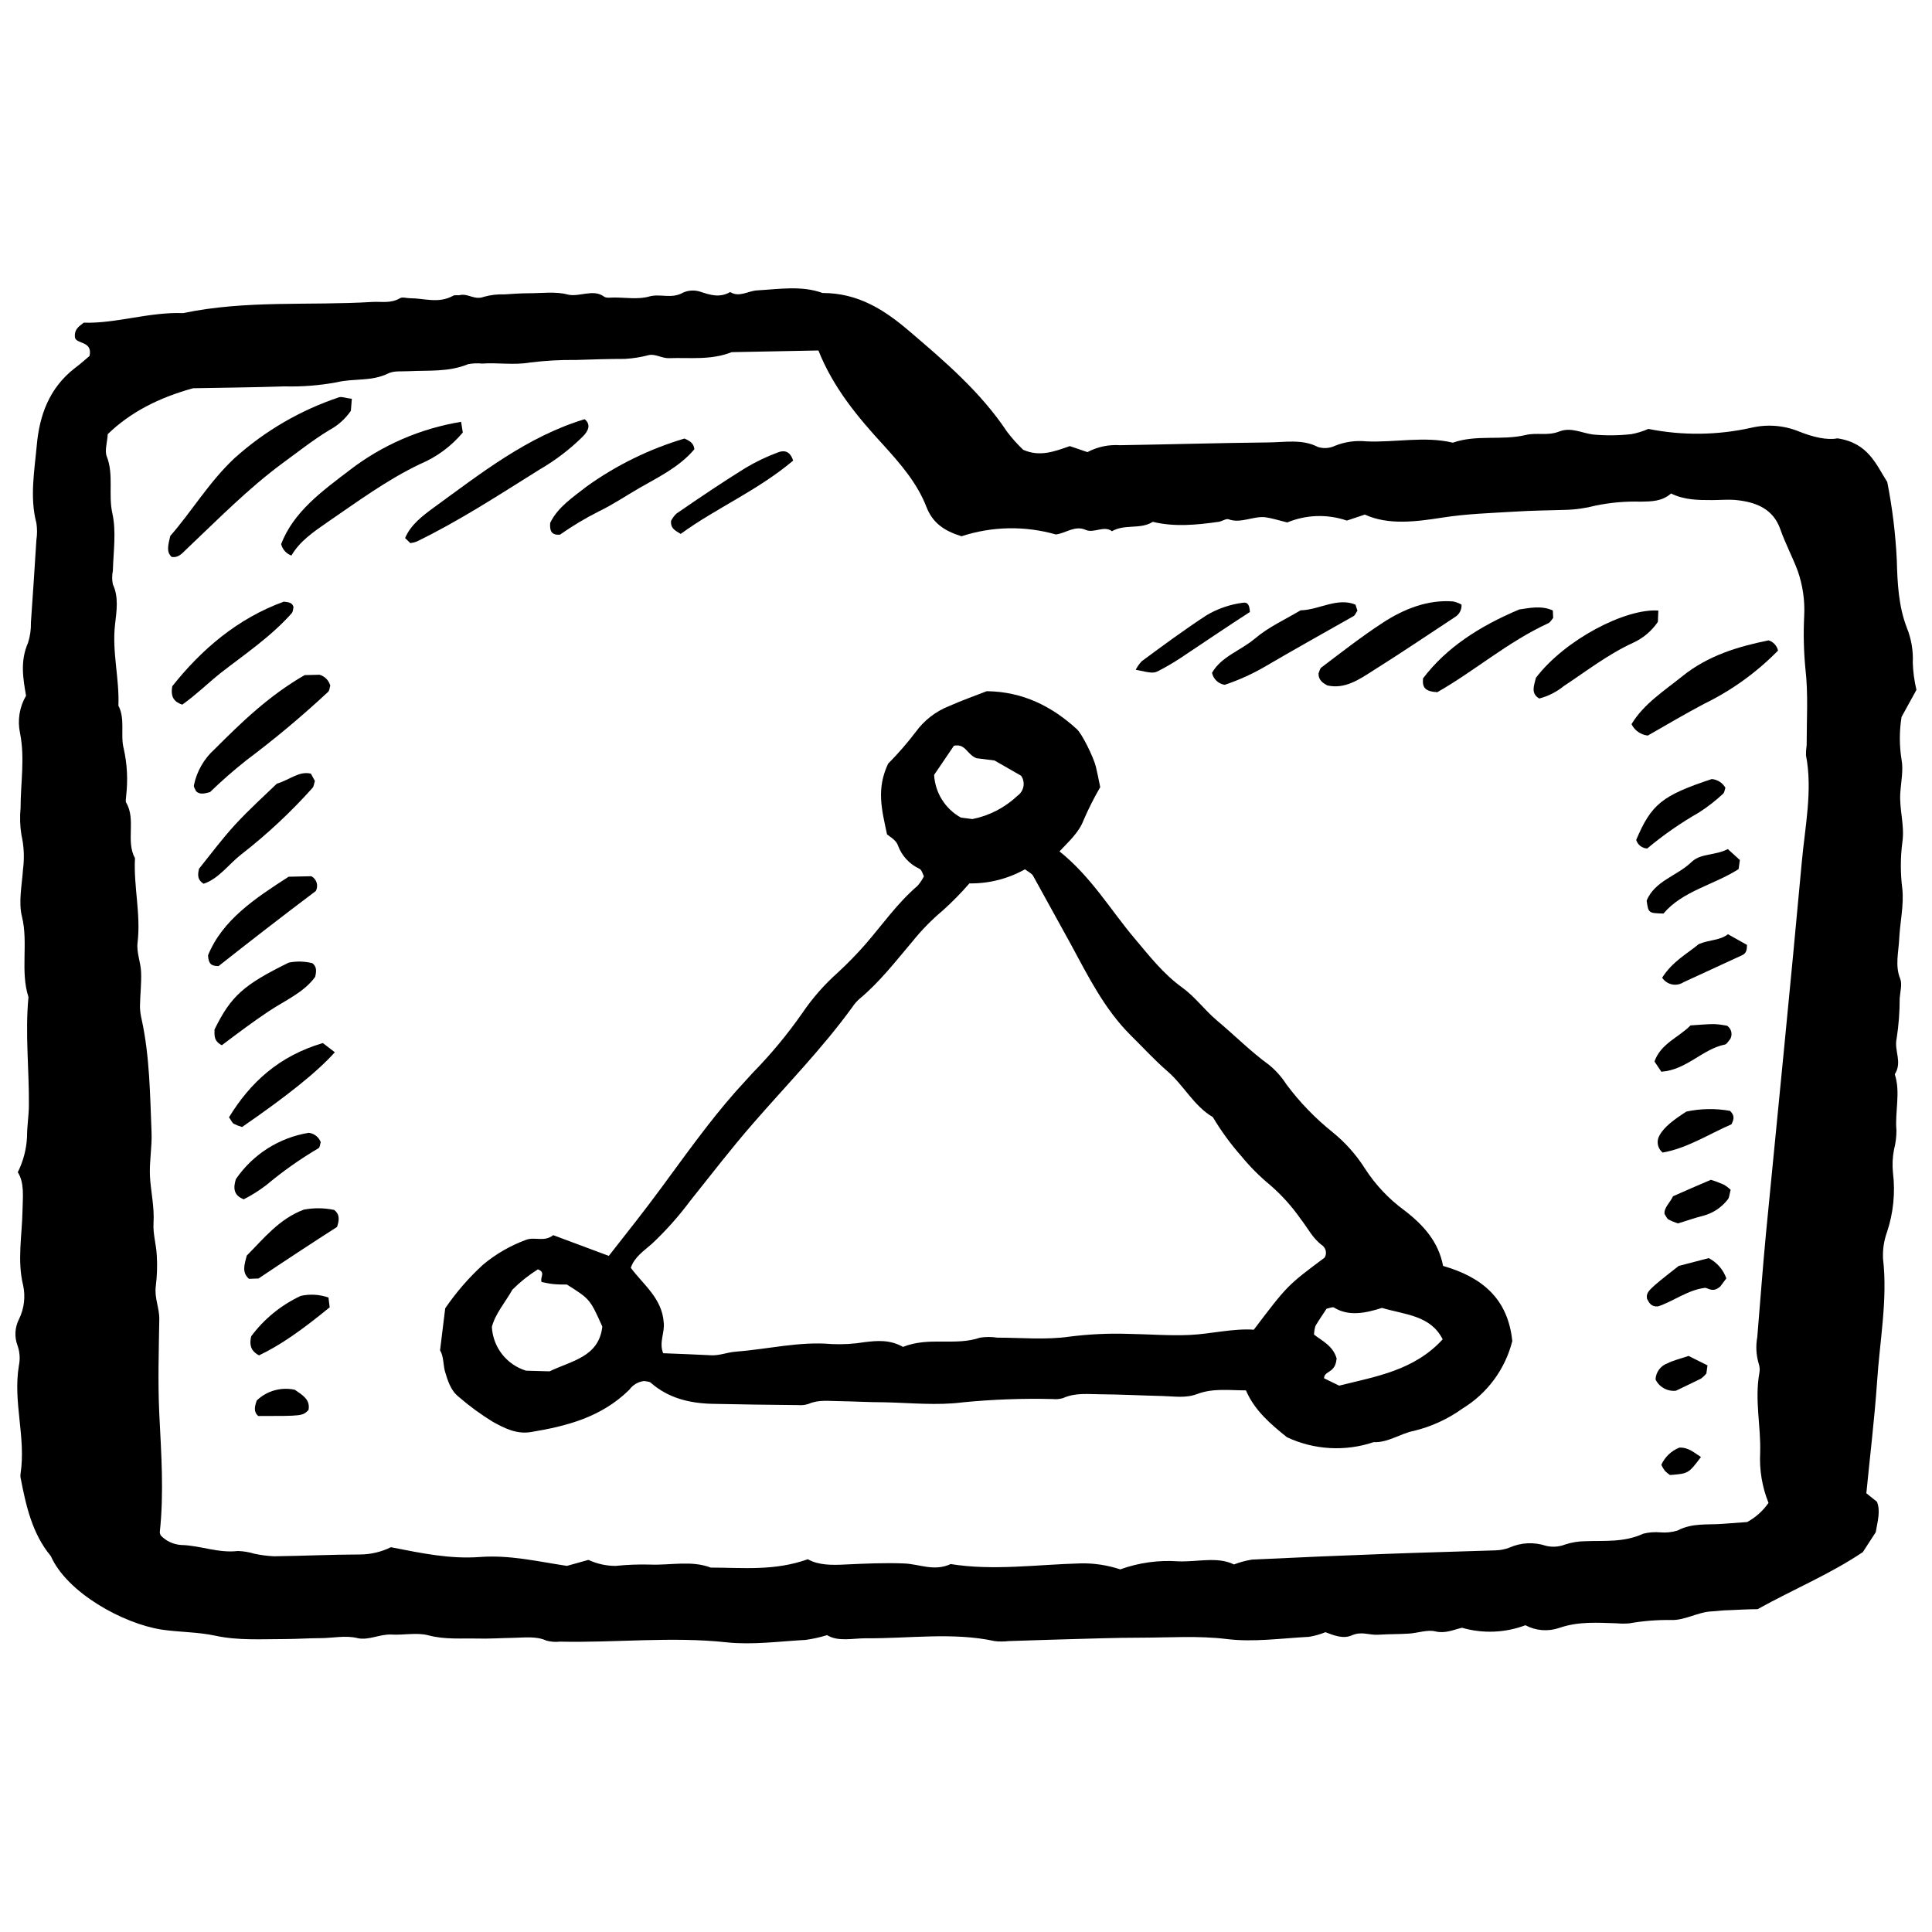
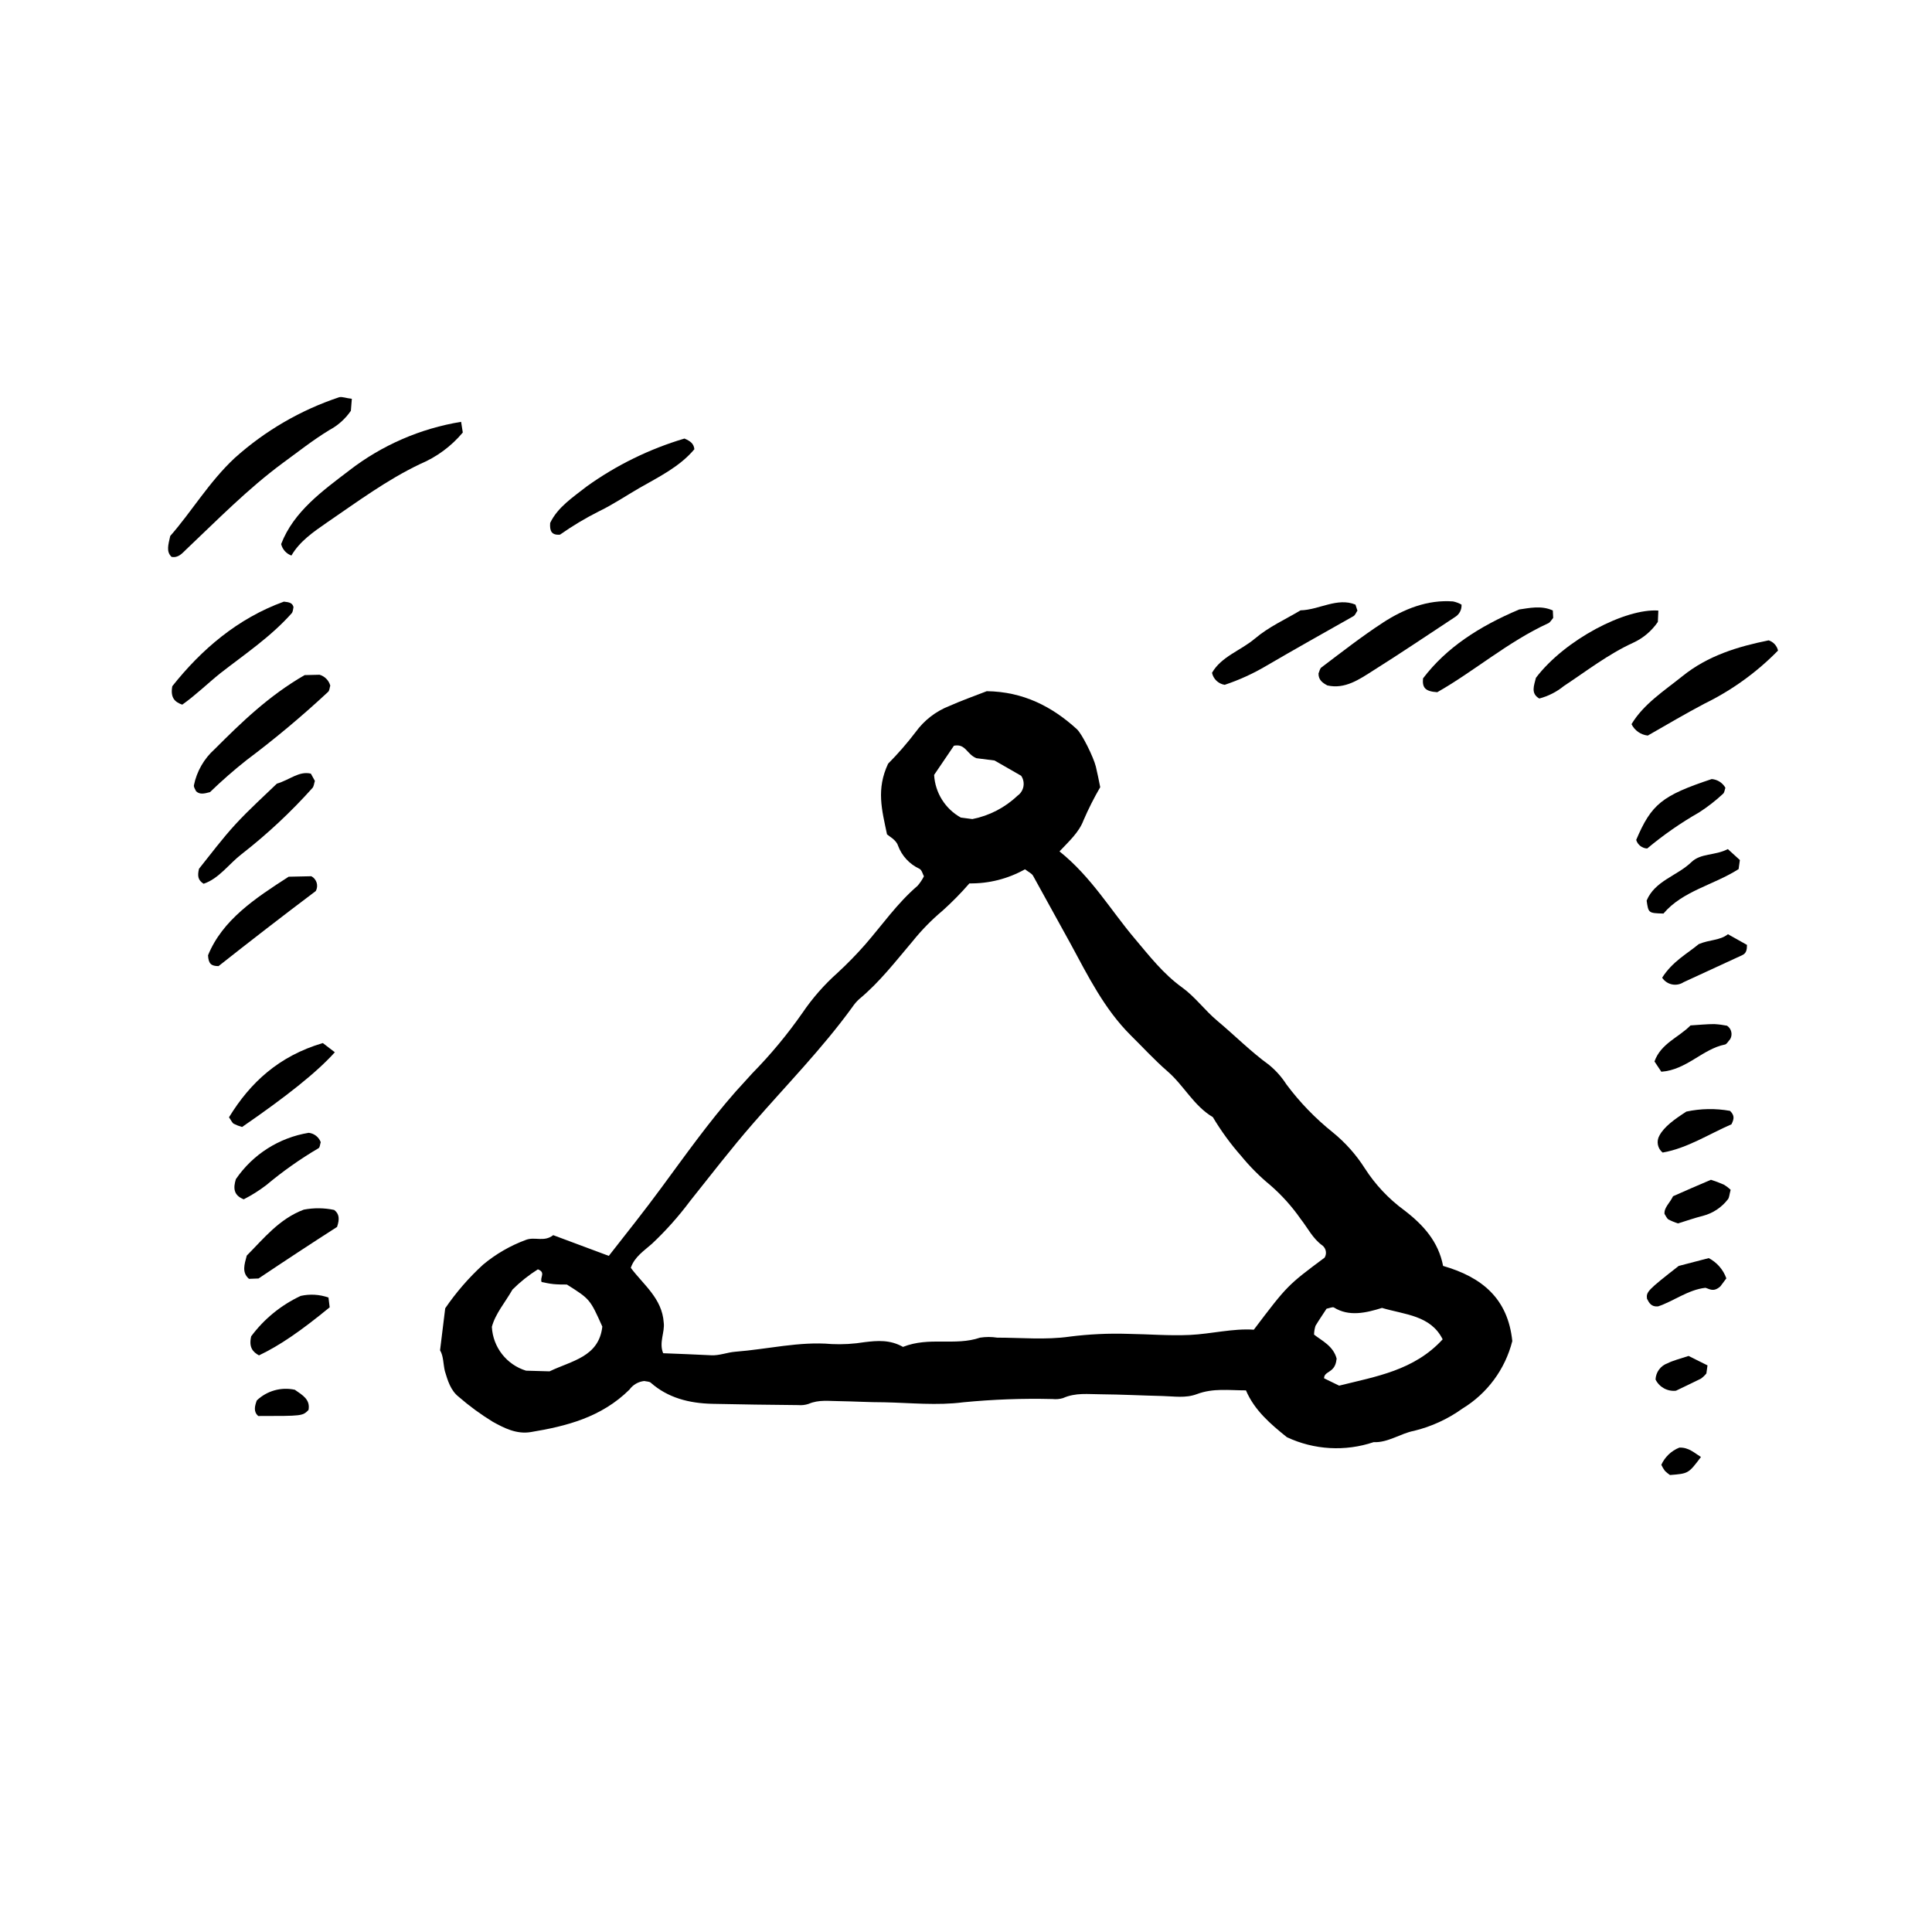
<svg xmlns="http://www.w3.org/2000/svg" width="800px" height="800px" version="1.1" viewBox="144 144 512 512">
  <defs>
    <clipPath id="a">
-       <path d="m148.09 220h503.81v360h-503.81z" />
-     </clipPath>
+       </clipPath>
  </defs>
  <g clip-path="url(#a)">
-     <path d="m148.71 454.65c1.469-2.93 2.305-6.137 2.453-9.41 0-2.723 0.461-5.461 0.492-8.184 0.094-9.551-1.035-19.102-0.113-28.828-2.211-6.797 0-14.328-1.719-21.301-0.973-3.867 0-8.406 0.285-12.656l0.004 0.004c0.383-3 0.238-6.043-0.43-8.992-0.387-2.371-0.461-4.777-0.227-7.164 0-6.59 1.18-13.262-0.145-19.82h0.004c-0.727-3.394-0.16-6.934 1.59-9.934-0.777-4.473-1.621-9.137 0.527-14.023 0.551-1.738 0.809-3.555 0.762-5.379 0.523-7.273 0.988-14.566 1.449-21.84 0.23-1.5 0.23-3.023 0-4.523-1.797-6.781-0.508-13.832 0.113-20.695 0.699-7.656 3.184-14.98 10.012-20.297 1.594-1.18 2.961-2.438 3.965-3.277 0.906-4.121-3.727-3.055-3.887-5.016-0.16-1.957 0.891-2.707 2.356-3.805 8.484 0.285 17.367-2.883 26.344-2.531 16.762-3.504 33.43-1.941 50.129-2.961 2.453-0.145 4.887 0.461 7.324-0.988 0.652-0.383 1.734 0 2.625 0 3.82 0 7.578 1.512 11.492-0.668 0.492-0.27 1.242 0 1.848-0.176 2.152-0.441 3.809 1.422 6.289 0.465 1.773-0.488 3.609-0.703 5.445-0.637 2.18-0.16 4.363-0.285 6.527-0.301 3.406 0 7.019-0.508 10.125 0.32s6.797-1.594 9.742 0.574c0.59 0.445 1.781 0.238 2.691 0.238 3.106 0 6.367 0.559 9.266-0.27 2.898-0.828 5.906 0.715 8.93-1.004l-0.004-0.004c1.441-0.656 3.078-0.754 4.586-0.27 2.641 0.875 5.141 1.703 7.961 0.094 2.34 1.512 4.777-0.301 7.066-0.43 5.844-0.336 11.859-1.336 17.398 0.684 9.473 0 16.414 4.488 22.953 10.078 9.551 8.133 18.992 16.238 25.949 26.695 1.289 1.703 2.719 3.301 4.266 4.777 4.426 1.973 8.34 0.43 12.367-0.973l4.664 1.594 0.004-0.004c2.637-1.398 5.613-2.031 8.594-1.828 12.988-0.207 25.98-0.59 38.969-0.73 4.555 0 9.281-1.004 13.5 1.195v-0.004c1.488 0.48 3.109 0.375 4.519-0.301 2.625-1.059 5.465-1.461 8.277-1.18 7.641 0.352 15.535-1.449 22.969 0.352 6.367-2.231 12.895-0.508 19.309-2.039 2.977-0.715 5.777 0.301 8.898-0.922 3.121-1.227 5.938 0.398 8.93 0.797l0.004-0.004c3.391 0.316 6.805 0.281 10.188-0.094 1.547-0.289 3.051-0.754 4.492-1.387 9.055 1.809 18.387 1.695 27.395-0.332 4.199-0.965 8.594-0.605 12.574 1.035 3.629 1.449 7.34 2.34 10.156 1.797 8.168 1.227 10.203 6.91 13.18 11.559h0.004c1.348 6.828 2.191 13.742 2.531 20.695 0.16 6.016 0.445 12.195 2.641 17.891 1.203 2.957 1.746 6.141 1.594 9.328 0.078 2.422 0.406 4.824 0.969 7.18l-3.945 7.18c-0.602 3.75-0.602 7.57 0 11.316 0.523 2.769-0.145 5.891-0.336 8.867-0.285 4.426 1.211 8.516 0.543 13.086h-0.004c-0.523 4.074-0.523 8.199 0 12.273 0.461 4.281-0.621 8.883-0.828 13.324-0.176 3.504-1.129 7.082 0.254 10.473 0.59 1.449 0 3.484-0.129 5.254h0.004c0.004 3.57-0.266 7.137-0.812 10.668-0.715 3.184 1.594 6.176-0.492 9.426 1.594 4.777 0 9.949 0.445 14.836v-0.004c0.008 1.719-0.207 3.43-0.637 5.094-0.398 2.027-0.496 4.106-0.285 6.16 0.652 5.312 0.109 10.703-1.594 15.777-0.809 2.262-1.16 4.664-1.035 7.066 1.258 10.793-0.906 21.824-1.594 32.746-0.684 9.789-1.879 19.613-2.832 29.371l2.805 2.242c0.988 2.387 0.207 5.062-0.32 8.086l-3.422 5.269c-8.691 5.844-18.273 9.789-27.891 15.121-2.211 0-4.934 0.145-7.656 0.27-1.594 0-3.039 0.254-4.555 0.32-3.644 0.16-7.035 2.438-10.809 2.277h0.004c-3.648-0.047-7.297 0.246-10.891 0.875-1.133 0.109-2.273 0.109-3.406 0-5.062-0.145-10.062-0.574-15.312 1.242-2.941 0.996-6.16 0.734-8.898-0.73-5.379 2.027-11.27 2.262-16.797 0.668-2.277 0.523-4.441 1.594-7.019 0.973-2.055-0.543-4.664 0.414-7.019 0.574-2.738 0.176-5.445 0.113-8.184 0.301-2.324 0.16-4.379-0.988-6.973 0.16-2.34 1.035-4.777 0-7.004-0.828l0.004-0.004c-1.398 0.57-2.859 0.98-4.348 1.227-7.289 0.383-14.773 1.465-21.777 0.59-7.465-0.922-14.965-0.383-22.461-0.367-7.242 0-14.535 0.285-21.793 0.477-4.535 0.113-9.09 0.301-13.641 0.43v0.004c-1.203 0.141-2.414 0.141-3.613 0-11.145-2.418-22.73-0.652-34.129-0.75-3.582 0-7.356 0.973-10.316-0.828-1.848 0.57-3.738 0.988-5.652 1.258-6.973 0.383-14.121 1.367-20.887 0.652-14.629-1.594-29.547 0.145-44.254-0.191-1.184 0.133-2.379 0.047-3.531-0.254-2.801-1.273-5.859-0.797-8.867-0.75-3.008 0.047-6.082 0.254-9.09 0.191-4.473-0.113-8.977 0.32-13.371-0.859-3.023-0.812-6.606 0-9.918-0.207-2.977-0.113-5.953 1.594-8.836 0.957-3.184-0.812-6.621 0-9.918 0-3.023 0-6.066 0.223-9.09 0.238-6.367 0-12.59 0.445-18.801-0.906-4.504-0.973-9.391-0.906-14.105-1.594-10.301-1.594-25.137-9.82-29.387-19.484-4.934-5.906-6.59-13.34-8.039-20.871l0.004 0.004c-0.047-0.297-0.047-0.598 0-0.895 1.496-9.758-2.055-18.961-0.43-28.734v0.004c0.363-1.77 0.238-3.602-0.363-5.301-0.867-2.301-0.719-4.856 0.414-7.039 1.352-2.781 1.727-5.938 1.066-8.961-1.594-6.496-0.285-13.164-0.16-19.754 0.062-3.695 0.559-7.356-1.258-10.188zm212.18-217.77-22.988 0.445c-5.508 2.195-11.145 1.387-16.617 1.594-1.781 0.078-3.613-1.18-5.285-0.828-2.082 0.551-4.215 0.895-6.367 1.02-4.328 0-8.676 0.145-13.02 0.285h-0.004c-4.043-0.051-8.082 0.172-12.098 0.668-4.328 0.75-8.453 0-12.734 0.285v0.004c-1.238-0.129-2.488-0.074-3.707 0.156-5.207 2.133-10.457 1.594-15.711 1.863-1.848 0.113-3.934-0.176-5.508 0.605-4.473 2.195-9.105 1.227-13.66 2.34-4.531 0.836-9.133 1.199-13.738 1.082-8.375 0.27-16.73 0.352-24.293 0.492-9.121 2.516-16.617 6.367-22.605 12.16-0.145 2.309-0.859 4.394-0.27 5.891 1.91 4.777 0.383 10.156 1.48 15.043 1.098 4.887 0.285 10.172 0.145 15.281v0.004c-0.246 1.18-0.246 2.402 0 3.582 1.594 3.406 0.988 7.082 0.574 10.664-0.828 7.324 1.195 14.328 0.891 21.488 1.879 3.535 0.461 7.769 1.418 11.414v0.004c0.918 4.098 1.133 8.324 0.637 12.496 0 0.605-0.223 1.352 0 1.781 2.676 4.473-0.145 10.234 2.34 14.727-0.398 7.531 1.594 14.758 0.684 22.383-0.32 2.594 0.844 5.191 0.938 7.832 0.113 2.992-0.254 6.051-0.301 9.059v-0.004c0.02 1.18 0.176 2.356 0.461 3.504 2.117 9.727 2.211 19.82 2.609 29.848 0.16 3.883-0.621 7.961-0.414 11.781s1.211 8.07 0.938 12.32c-0.176 2.848 0.73 5.637 0.859 8.5h0.004c0.168 2.719 0.082 5.445-0.254 8.148-0.43 3.184 0.973 5.809 0.922 8.805-0.129 8.375-0.398 16.746 0 25.086 0.508 10.395 1.273 20.82 0.129 31.391 0.031 0.293 0.117 0.574 0.254 0.828 1.418 1.492 3.344 2.394 5.394 2.531 5.109 0.113 9.789 2.211 15.059 1.594 1.469 0.051 2.926 0.289 4.332 0.715 1.734 0.375 3.496 0.605 5.269 0.684 7.578-0.094 15.172-0.461 22.746-0.477 2.844-0.008 5.648-0.668 8.199-1.926 8.133 1.594 15.617 3.184 23.574 2.594 7.961-0.59 15.344 1.195 23.066 2.356l5.715-1.594v0.004c2.258 1.055 4.719 1.602 7.211 1.59 3.023-0.312 6.066-0.43 9.105-0.348 5.363 0.223 11-1.16 16.078 0.797 8.422 0 16.793 0.973 25.742-2.211 2.801 1.594 6.367 1.594 10.062 1.387 5.156-0.238 10.332-0.477 15.441-0.27 4.106 0.16 7.961 2.195 12.352 0.16 11.238 1.816 22.875 0.129 34.352-0.176v-0.008c3.594-0.078 7.172 0.461 10.586 1.594 4.902-1.773 10.125-2.5 15.328-2.133 5.047 0.223 10.395-1.352 14.805 0.828 1.543-0.594 3.144-1.023 4.777-1.289 11.844-0.574 23.684-1.078 35.516-1.512 9.711-0.367 19.406-0.605 29.113-0.938v-0.004c1.227-0.035 2.438-0.277 3.582-0.715 3.062-1.367 6.527-1.535 9.711-0.48 1.664 0.402 3.414 0.285 5.012-0.332 1.746-0.578 3.574-0.879 5.414-0.891 5.109-0.191 10.203 0.367 15.344-1.988v-0.004c1.484-0.371 3.016-0.488 4.539-0.352 1.523 0.133 3.059-0.031 4.519-0.477 3.934-2.055 7.816-1.48 11.73-1.766l6.75-0.492c2.258-1.227 4.191-2.969 5.652-5.078-1.695-4.215-2.449-8.746-2.211-13.277 0.223-7.082-1.496-13.883-0.223-21.078 0.172-0.863 0.109-1.758-0.176-2.594-0.668-2.258-0.793-4.641-0.367-6.957 0.766-9.219 1.449-18.449 2.324-27.668 3.184-32.746 6.481-65.488 9.473-98.234 0.859-9.441 2.914-19.102 1.113-28.305v0.004c-0.02-0.895 0.039-1.789 0.176-2.676 0-6.75 0.445-13.609-0.32-20.199-0.453-4.664-0.566-9.359-0.332-14.039 0.211-4.055-0.367-8.109-1.703-11.941-1.402-3.742-3.297-7.273-4.617-11.047-1.848-5.285-6.223-7.18-11.605-7.738-2.102-0.223-4.312 0-6.465 0-3.66 0-7.34 0-10.887-1.75-2.453 2.133-5.191 2.102-7.961 2.164v0.004c-4.027-0.129-8.055 0.219-12 1.031-2.695 0.703-5.461 1.09-8.246 1.148-4.328 0.129-8.66 0.176-12.988 0.445-6.465 0.398-12.863 0.574-19.391 1.594-6.957 1.082-14.328 2.07-20.566-0.797l-4.777 1.594v-0.004c-5.148-1.762-10.762-1.586-15.789 0.496-2.164-0.523-3.852-1.082-5.621-1.352-3.184-0.492-6.652 1.734-9.934 0.508-0.652-0.238-1.75 0.559-2.66 0.684-5.859 0.828-11.684 1.387-17.414 0-3.344 2.102-7.34 0.492-10.824 2.484-2.086-1.594-4.777 0.59-6.91-0.336-2.898-1.32-5.379 0.906-7.961 1.195h0.004c-8.195-2.34-16.906-2.172-25.008 0.477-4.602-1.434-7.641-3.519-9.297-7.785-2.418-6.258-6.797-11.316-11.301-16.285-6.832-7.434-13.34-15.188-17.32-25.168z" />
+     <path d="m148.71 454.65c1.469-2.93 2.305-6.137 2.453-9.41 0-2.723 0.461-5.461 0.492-8.184 0.094-9.551-1.035-19.102-0.113-28.828-2.211-6.797 0-14.328-1.719-21.301-0.973-3.867 0-8.406 0.285-12.656l0.004 0.004c0.383-3 0.238-6.043-0.43-8.992-0.387-2.371-0.461-4.777-0.227-7.164 0-6.59 1.18-13.262-0.145-19.82h0.004c-0.727-3.394-0.16-6.934 1.59-9.934-0.777-4.473-1.621-9.137 0.527-14.023 0.551-1.738 0.809-3.555 0.762-5.379 0.523-7.273 0.988-14.566 1.449-21.84 0.23-1.5 0.23-3.023 0-4.523-1.797-6.781-0.508-13.832 0.113-20.695 0.699-7.656 3.184-14.98 10.012-20.297 1.594-1.18 2.961-2.438 3.965-3.277 0.906-4.121-3.727-3.055-3.887-5.016-0.16-1.957 0.891-2.707 2.356-3.805 8.484 0.285 17.367-2.883 26.344-2.531 16.762-3.504 33.43-1.941 50.129-2.961 2.453-0.145 4.887 0.461 7.324-0.988 0.652-0.383 1.734 0 2.625 0 3.82 0 7.578 1.512 11.492-0.668 0.492-0.27 1.242 0 1.848-0.176 2.152-0.441 3.809 1.422 6.289 0.465 1.773-0.488 3.609-0.703 5.445-0.637 2.18-0.16 4.363-0.285 6.527-0.301 3.406 0 7.019-0.508 10.125 0.32s6.797-1.594 9.742 0.574c0.59 0.445 1.781 0.238 2.691 0.238 3.106 0 6.367 0.559 9.266-0.27 2.898-0.828 5.906 0.715 8.93-1.004l-0.004-0.004c1.441-0.656 3.078-0.754 4.586-0.27 2.641 0.875 5.141 1.703 7.961 0.094 2.34 1.512 4.777-0.301 7.066-0.43 5.844-0.336 11.859-1.336 17.398 0.684 9.473 0 16.414 4.488 22.953 10.078 9.551 8.133 18.992 16.238 25.949 26.695 1.289 1.703 2.719 3.301 4.266 4.777 4.426 1.973 8.34 0.43 12.367-0.973l4.664 1.594 0.004-0.004c2.637-1.398 5.613-2.031 8.594-1.828 12.988-0.207 25.98-0.59 38.969-0.73 4.555 0 9.281-1.004 13.5 1.195v-0.004c1.488 0.48 3.109 0.375 4.519-0.301 2.625-1.059 5.465-1.461 8.277-1.18 7.641 0.352 15.535-1.449 22.969 0.352 6.367-2.231 12.895-0.508 19.309-2.039 2.977-0.715 5.777 0.301 8.898-0.922 3.121-1.227 5.938 0.398 8.93 0.797l0.004-0.004c3.391 0.316 6.805 0.281 10.188-0.094 1.547-0.289 3.051-0.754 4.492-1.387 9.055 1.809 18.387 1.695 27.395-0.332 4.199-0.965 8.594-0.605 12.574 1.035 3.629 1.449 7.34 2.34 10.156 1.797 8.168 1.227 10.203 6.91 13.18 11.559h0.004c1.348 6.828 2.191 13.742 2.531 20.695 0.16 6.016 0.445 12.195 2.641 17.891 1.203 2.957 1.746 6.141 1.594 9.328 0.078 2.422 0.406 4.824 0.969 7.18l-3.945 7.18c-0.602 3.75-0.602 7.57 0 11.316 0.523 2.769-0.145 5.891-0.336 8.867-0.285 4.426 1.211 8.516 0.543 13.086h-0.004h0.004c0.004 3.57-0.266 7.137-0.812 10.668-0.715 3.184 1.594 6.176-0.492 9.426 1.594 4.777 0 9.949 0.445 14.836v-0.004c0.008 1.719-0.207 3.43-0.637 5.094-0.398 2.027-0.496 4.106-0.285 6.16 0.652 5.312 0.109 10.703-1.594 15.777-0.809 2.262-1.16 4.664-1.035 7.066 1.258 10.793-0.906 21.824-1.594 32.746-0.684 9.789-1.879 19.613-2.832 29.371l2.805 2.242c0.988 2.387 0.207 5.062-0.32 8.086l-3.422 5.269c-8.691 5.844-18.273 9.789-27.891 15.121-2.211 0-4.934 0.145-7.656 0.27-1.594 0-3.039 0.254-4.555 0.32-3.644 0.16-7.035 2.438-10.809 2.277h0.004c-3.648-0.047-7.297 0.246-10.891 0.875-1.133 0.109-2.273 0.109-3.406 0-5.062-0.145-10.062-0.574-15.312 1.242-2.941 0.996-6.16 0.734-8.898-0.73-5.379 2.027-11.27 2.262-16.797 0.668-2.277 0.523-4.441 1.594-7.019 0.973-2.055-0.543-4.664 0.414-7.019 0.574-2.738 0.176-5.445 0.113-8.184 0.301-2.324 0.16-4.379-0.988-6.973 0.16-2.34 1.035-4.777 0-7.004-0.828l0.004-0.004c-1.398 0.57-2.859 0.98-4.348 1.227-7.289 0.383-14.773 1.465-21.777 0.59-7.465-0.922-14.965-0.383-22.461-0.367-7.242 0-14.535 0.285-21.793 0.477-4.535 0.113-9.09 0.301-13.641 0.43v0.004c-1.203 0.141-2.414 0.141-3.613 0-11.145-2.418-22.73-0.652-34.129-0.75-3.582 0-7.356 0.973-10.316-0.828-1.848 0.57-3.738 0.988-5.652 1.258-6.973 0.383-14.121 1.367-20.887 0.652-14.629-1.594-29.547 0.145-44.254-0.191-1.184 0.133-2.379 0.047-3.531-0.254-2.801-1.273-5.859-0.797-8.867-0.75-3.008 0.047-6.082 0.254-9.09 0.191-4.473-0.113-8.977 0.32-13.371-0.859-3.023-0.812-6.606 0-9.918-0.207-2.977-0.113-5.953 1.594-8.836 0.957-3.184-0.812-6.621 0-9.918 0-3.023 0-6.066 0.223-9.09 0.238-6.367 0-12.59 0.445-18.801-0.906-4.504-0.973-9.391-0.906-14.105-1.594-10.301-1.594-25.137-9.82-29.387-19.484-4.934-5.906-6.59-13.34-8.039-20.871l0.004 0.004c-0.047-0.297-0.047-0.598 0-0.895 1.496-9.758-2.055-18.961-0.43-28.734v0.004c0.363-1.77 0.238-3.602-0.363-5.301-0.867-2.301-0.719-4.856 0.414-7.039 1.352-2.781 1.727-5.938 1.066-8.961-1.594-6.496-0.285-13.164-0.16-19.754 0.062-3.695 0.559-7.356-1.258-10.188zm212.18-217.77-22.988 0.445c-5.508 2.195-11.145 1.387-16.617 1.594-1.781 0.078-3.613-1.18-5.285-0.828-2.082 0.551-4.215 0.895-6.367 1.02-4.328 0-8.676 0.145-13.02 0.285h-0.004c-4.043-0.051-8.082 0.172-12.098 0.668-4.328 0.75-8.453 0-12.734 0.285v0.004c-1.238-0.129-2.488-0.074-3.707 0.156-5.207 2.133-10.457 1.594-15.711 1.863-1.848 0.113-3.934-0.176-5.508 0.605-4.473 2.195-9.105 1.227-13.66 2.34-4.531 0.836-9.133 1.199-13.738 1.082-8.375 0.27-16.73 0.352-24.293 0.492-9.121 2.516-16.617 6.367-22.605 12.16-0.145 2.309-0.859 4.394-0.27 5.891 1.91 4.777 0.383 10.156 1.48 15.043 1.098 4.887 0.285 10.172 0.145 15.281v0.004c-0.246 1.18-0.246 2.402 0 3.582 1.594 3.406 0.988 7.082 0.574 10.664-0.828 7.324 1.195 14.328 0.891 21.488 1.879 3.535 0.461 7.769 1.418 11.414v0.004c0.918 4.098 1.133 8.324 0.637 12.496 0 0.605-0.223 1.352 0 1.781 2.676 4.473-0.145 10.234 2.34 14.727-0.398 7.531 1.594 14.758 0.684 22.383-0.32 2.594 0.844 5.191 0.938 7.832 0.113 2.992-0.254 6.051-0.301 9.059v-0.004c0.02 1.18 0.176 2.356 0.461 3.504 2.117 9.727 2.211 19.82 2.609 29.848 0.16 3.883-0.621 7.961-0.414 11.781s1.211 8.07 0.938 12.32c-0.176 2.848 0.73 5.637 0.859 8.5h0.004c0.168 2.719 0.082 5.445-0.254 8.148-0.43 3.184 0.973 5.809 0.922 8.805-0.129 8.375-0.398 16.746 0 25.086 0.508 10.395 1.273 20.82 0.129 31.391 0.031 0.293 0.117 0.574 0.254 0.828 1.418 1.492 3.344 2.394 5.394 2.531 5.109 0.113 9.789 2.211 15.059 1.594 1.469 0.051 2.926 0.289 4.332 0.715 1.734 0.375 3.496 0.605 5.269 0.684 7.578-0.094 15.172-0.461 22.746-0.477 2.844-0.008 5.648-0.668 8.199-1.926 8.133 1.594 15.617 3.184 23.574 2.594 7.961-0.59 15.344 1.195 23.066 2.356l5.715-1.594v0.004c2.258 1.055 4.719 1.602 7.211 1.59 3.023-0.312 6.066-0.43 9.105-0.348 5.363 0.223 11-1.16 16.078 0.797 8.422 0 16.793 0.973 25.742-2.211 2.801 1.594 6.367 1.594 10.062 1.387 5.156-0.238 10.332-0.477 15.441-0.27 4.106 0.16 7.961 2.195 12.352 0.16 11.238 1.816 22.875 0.129 34.352-0.176v-0.008c3.594-0.078 7.172 0.461 10.586 1.594 4.902-1.773 10.125-2.5 15.328-2.133 5.047 0.223 10.395-1.352 14.805 0.828 1.543-0.594 3.144-1.023 4.777-1.289 11.844-0.574 23.684-1.078 35.516-1.512 9.711-0.367 19.406-0.605 29.113-0.938v-0.004c1.227-0.035 2.438-0.277 3.582-0.715 3.062-1.367 6.527-1.535 9.711-0.48 1.664 0.402 3.414 0.285 5.012-0.332 1.746-0.578 3.574-0.879 5.414-0.891 5.109-0.191 10.203 0.367 15.344-1.988v-0.004c1.484-0.371 3.016-0.488 4.539-0.352 1.523 0.133 3.059-0.031 4.519-0.477 3.934-2.055 7.816-1.48 11.73-1.766l6.75-0.492c2.258-1.227 4.191-2.969 5.652-5.078-1.695-4.215-2.449-8.746-2.211-13.277 0.223-7.082-1.496-13.883-0.223-21.078 0.172-0.863 0.109-1.758-0.176-2.594-0.668-2.258-0.793-4.641-0.367-6.957 0.766-9.219 1.449-18.449 2.324-27.668 3.184-32.746 6.481-65.488 9.473-98.234 0.859-9.441 2.914-19.102 1.113-28.305v0.004c-0.02-0.895 0.039-1.789 0.176-2.676 0-6.75 0.445-13.609-0.32-20.199-0.453-4.664-0.566-9.359-0.332-14.039 0.211-4.055-0.367-8.109-1.703-11.941-1.402-3.742-3.297-7.273-4.617-11.047-1.848-5.285-6.223-7.18-11.605-7.738-2.102-0.223-4.312 0-6.465 0-3.66 0-7.34 0-10.887-1.75-2.453 2.133-5.191 2.102-7.961 2.164v0.004c-4.027-0.129-8.055 0.219-12 1.031-2.695 0.703-5.461 1.09-8.246 1.148-4.328 0.129-8.66 0.176-12.988 0.445-6.465 0.398-12.863 0.574-19.391 1.594-6.957 1.082-14.328 2.07-20.566-0.797l-4.777 1.594v-0.004c-5.148-1.762-10.762-1.586-15.789 0.496-2.164-0.523-3.852-1.082-5.621-1.352-3.184-0.492-6.652 1.734-9.934 0.508-0.652-0.238-1.75 0.559-2.66 0.684-5.859 0.828-11.684 1.387-17.414 0-3.344 2.102-7.34 0.492-10.824 2.484-2.086-1.594-4.777 0.59-6.91-0.336-2.898-1.32-5.379 0.906-7.961 1.195h0.004c-8.195-2.34-16.906-2.172-25.008 0.477-4.602-1.434-7.641-3.519-9.297-7.785-2.418-6.258-6.797-11.316-11.301-16.285-6.832-7.434-13.34-15.188-17.32-25.168z" />
  </g>
  <path d="m260.62 501.85 1.367-11.145h0.004c2.887-4.227 6.25-8.105 10.027-11.559 3.391-2.828 7.238-5.051 11.383-6.574 2.356-0.891 4.777 0.668 7.211-1.242l14.727 5.492c4.777-6.098 9.457-11.973 13.898-18.02 6.367-8.629 12.527-17.352 19.676-25.469 1.465-1.594 2.977-3.277 4.457-4.902h-0.004c4.859-4.941 9.293-10.285 13.262-15.969 2.66-3.926 5.801-7.508 9.344-10.664 2.562-2.367 5.004-4.863 7.305-7.481 4.555-5.238 8.5-10.953 13.863-15.551l0.004-0.004c0.672-0.766 1.246-1.617 1.703-2.531-0.336-0.621-0.523-1.594-1.145-1.973-2.66-1.219-4.723-3.449-5.734-6.191-0.477-1.496-2.387-2.469-2.898-2.945-1.387-6.574-2.883-11.973 0.285-18.734l0.004-0.004c2.617-2.637 5.059-5.445 7.309-8.402 2.254-3.109 5.352-5.5 8.93-6.894 3.184-1.418 6.496-2.594 9.902-3.914 9.664 0.113 17.336 4.09 23.879 10.062 1.367 1.242 4.394 7.356 5.031 9.918 0.414 1.672 0.73 3.375 1.16 5.461v-0.004c-1.652 2.832-3.129 5.762-4.426 8.77-1.195 3.184-3.805 5.523-6.367 8.246 8.484 6.812 13.516 15.52 19.93 23.098 3.883 4.602 7.547 9.344 12.559 12.957 3.504 2.531 6.016 6.082 9.359 8.867 4.617 3.867 8.82 8.133 13.738 11.699v0.004c1.77 1.453 3.301 3.18 4.539 5.109 3.539 4.75 7.676 9.031 12.305 12.734 3.328 2.703 6.199 5.93 8.5 9.551 2.754 4.285 6.269 8.031 10.379 11.047 5.156 3.934 9.121 8.375 10.348 14.789 10.266 2.961 17.191 8.613 18.34 19.93h-0.004c-1.891 7.461-6.637 13.879-13.211 17.879-3.863 2.773-8.223 4.781-12.848 5.902-3.535 0.668-6.894 3.184-10.699 2.992l0.004 0.004c-7.547 2.535-15.781 2.062-22.988-1.324-4.266-3.438-8.562-7.066-10.84-12.402-4.519 0-8.66-0.637-12.988 0.988-3.039 1.145-6.098 0.574-9.105 0.508-5.461-0.129-10.922-0.414-16.395-0.461-3.312 0-6.637-0.492-10.012 1.02h-0.004c-0.887 0.262-1.82 0.344-2.738 0.242-7.894-0.195-15.793 0.094-23.656 0.859-6.973 0.906-13.992 0.145-20.996 0-3.949 0-7.961-0.238-11.844-0.301-2.707 0-5.414-0.461-8.184 0.73h0.004c-0.879 0.289-1.805 0.398-2.723 0.316-7.594-0.078-15.203-0.16-22.781-0.336-6.176-0.145-11.781-1.594-16.316-5.602-0.383-0.336-1.113-0.301-1.719-0.445-1.578 0.168-3.008 1-3.934 2.293-7.434 7.34-16.684 9.68-26.121 11.238-3.805 0.637-7.102-1.082-10.078-2.723-3.191-1.953-6.215-4.168-9.039-6.621-2.148-1.688-2.914-4.328-3.66-6.797-0.449-1.848-0.352-4.027-1.277-5.523zm122.67-0.906c7.051-2.785 13.738-0.176 20.441-2.453 1.504-0.234 3.035-0.234 4.539 0 6.367 0 12.832 0.637 19.199-0.27l-0.004-0.004c5.137-0.648 10.316-0.895 15.488-0.73 5.477 0.078 10.922 0.543 16.414 0.285 5.492-0.254 11.492-1.781 16.906-1.387 8.898-11.746 8.898-11.746 18.77-19.102l-0.004 0.004c0.629-1.051 0.402-2.402-0.539-3.184-2.625-1.863-3.934-4.695-5.828-7.082v-0.004c-2.281-3.269-4.953-6.246-7.957-8.867-2.852-2.344-5.465-4.961-7.801-7.816-2.812-3.188-5.32-6.629-7.496-10.281-5.094-3.023-7.672-8.391-12.02-12.145-3.453-2.992-6.527-6.367-9.758-9.551-6.988-6.957-11.316-15.727-15.918-24.227l-9.934-18.02c-0.367-0.668-1.258-1.035-2.148-1.734l-0.004-0.004c-4.496 2.523-9.582 3.816-14.738 3.738-2.211 2.547-4.578 4.957-7.086 7.211-2.91 2.441-5.578 5.16-7.957 8.121-4.488 5.285-8.707 10.809-14.137 15.312-0.703 0.637-1.324 1.359-1.848 2.148-7.961 10.984-17.512 20.695-26.379 30.914-5.793 6.652-11.145 13.625-16.652 20.52h0.004c-3.023 4.047-6.394 7.824-10.074 11.285-2.07 1.848-4.602 3.422-5.602 6.367 3.359 4.504 8.293 8.102 8.723 14.484 0.352 2.547-1.32 5.301-0.145 8.148 4.297 0.176 8.5 0.32 12.734 0.543 2.164 0.113 4.281-0.781 6.367-0.938 8.5-0.652 17.031-2.785 25.469-2.039v0.004c2.965 0.141 5.938-0.031 8.867-0.512 3.328-0.398 6.637-0.684 10.109 1.258zm-103.47-15.203c-1.988 3.484-4.535 6.367-5.477 9.902l0.004-0.004c0.285 5.387 3.902 10.023 9.059 11.605l6.238 0.176c5.828-2.816 13.07-3.789 13.977-11.859-3.262-7.273-3.262-7.273-9.391-11.145-1.082 0-2.309 0-3.504-0.113-1.195-0.113-2.293-0.383-3.184-0.543-0.559-1.242 1.211-2.531-1.004-3.375l0.004 0.004c-2.43 1.531-4.684 3.324-6.719 5.352zm219.07 25.469c9.758-2.438 19.867-4.012 27.43-12.273-3.184-6.367-9.949-6.512-16.078-8.324-4.188 1.305-8.723 2.387-12.734-0.113-0.352-0.207-1.129 0.16-1.957 0.32-0.922 1.434-1.988 2.961-2.93 4.535-0.238 0.75-0.367 1.535-0.383 2.324 1.988 1.594 5.078 2.961 5.984 6.367l-0.145 0.891c-0.637 2.945-3.184 2.438-3.184 4.328zm-107.34-161.85c0.27 4.734 2.941 9 7.082 11.305l3.055 0.398h0.004c4.484-0.887 8.625-3.027 11.938-6.176 1.734-1.195 2.172-3.566 0.988-5.301l-7.055-4.047-4.777-0.605c-2.609-1.02-2.848-3.934-5.984-3.312z" />
  <path d="m237.24 249.68-0.254 3.184c-1.461 2.125-3.41 3.875-5.684 5.094-4.348 2.641-8.324 5.793-12.418 8.785-9.234 6.828-17.191 14.965-25.469 22.797-1.129 1.082-2.133 2.371-3.949 2.039-1.465-1.387-0.875-3.184-0.352-5.539 5.684-6.465 10.285-14.328 17.113-20.695h0.004c8.023-7.199 17.438-12.672 27.664-16.078 0.828-0.191 1.75 0.254 3.344 0.414z" />
  <path d="m266.2 255.79 0.445 2.832c-3.039 3.629-6.894 6.484-11.254 8.324-8.883 4.219-16.762 10.078-24.785 15.555-3.535 2.453-7.18 4.934-9.375 8.723h-0.004c-1.359-0.492-2.379-1.637-2.719-3.039 3.297-8.613 10.969-14.105 18.098-19.547v-0.004c8.645-6.672 18.816-11.086 29.594-12.844z" />
-   <path d="m252.74 287.93-1.387-1.336c1.48-3.535 4.648-5.906 7.562-8.055 12.527-9.09 24.832-18.863 40.035-23.449 1.781 1.496 0.891 3.184-0.492 4.586-3.418 3.383-7.254 6.312-11.414 8.723-10.746 6.719-21.332 13.641-32.586 19.102-0.551 0.215-1.129 0.359-1.719 0.43z" />
  <path d="m224.73 322.91 3.949-0.094v-0.004c1.383 0.402 2.461 1.492 2.848 2.883-0.191 0.574-0.191 1.336-0.59 1.672-6.863 6.394-14.062 12.422-21.57 18.051-3.379 2.668-6.617 5.504-9.711 8.5-1.594 0.43-2.707 0.684-3.691-0.223-0.207-0.508-0.652-1.035-0.574-1.594 0.754-3.688 2.672-7.039 5.477-9.551 7.086-7.082 14.312-14.133 23.863-19.641z" />
  <path d="m531.32 304.23c0.086 1.34-0.586 2.613-1.734 3.297-7.258 4.777-14.328 9.551-21.664 14.168-3.676 2.34-7.496 5.016-12.16 3.949-1.195-0.637-2.387-1.418-2.34-3.184 0.254-0.574 0.367-1.32 0.781-1.594 5.316-4.012 10.602-8.148 16.207-11.812 5.602-3.66 11.938-6.191 18.672-5.668h-0.008c0.789 0.16 1.547 0.445 2.246 0.844z" />
  <path d="m612.71 313.7c1.25 0.398 2.195 1.426 2.484 2.707-5.641 5.762-12.227 10.516-19.469 14.055-5.016 2.641-9.887 5.523-15.043 8.469-1.863-0.199-3.488-1.344-4.312-3.023 3.184-5.332 8.66-8.836 13.516-12.734 6.731-5.43 14.691-7.832 22.824-9.473z" />
  <path d="m503.21 304.23 0.523 1.594c-0.352 0.492-0.59 1.211-1.051 1.465-7.801 4.41-15.551 8.754-23.211 13.227h0.004c-3.457 2.035-7.117 3.699-10.922 4.969-1.668-0.266-3.004-1.531-3.356-3.184 2.469-4.328 7.609-5.891 11.352-9.059 3.742-3.168 8.055-5.062 12.113-7.496 4.867-0.113 9.754-3.504 14.547-1.516z" />
  <path d="m325.39 260.22c1.594 0.684 2.469 1.352 2.625 2.832-3.934 4.68-9.426 7.324-14.645 10.316-3.566 2.07-7.019 4.394-10.68 6.16-3.574 1.797-7.012 3.856-10.281 6.16-2.262 0.191-2.769-0.988-2.609-3.106 1.973-4.156 6.031-6.812 9.742-9.711h-0.004c7.856-5.625 16.59-9.902 25.852-12.652z" />
  <path d="m583.48 305.81-0.129 2.992h0.004c-1.641 2.41-3.906 4.328-6.559 5.539-6.606 3.023-12.352 7.496-18.355 11.461-1.91 1.555-4.129 2.684-6.512 3.312-2.356-1.352-1.367-3.484-0.891-5.492 7.754-10.188 23.828-18.449 32.441-17.812z" />
  <path d="m524.89 327.44c-3.262-0.207-3.996-1.242-3.773-3.66 6.176-8.148 14.867-13.77 25.469-18.258 2.5-0.352 5.906-1.16 8.93 0.27l0.094 1.957c-0.414 0.477-0.766 1.16-1.273 1.402-10.691 4.902-19.703 12.766-29.445 18.289z" />
  <path d="m217.37 351.68c3.566-1.082 5.844-3.391 9.012-2.66l1.066 1.93c-0.238 0.75-0.27 1.465-0.652 1.879-5.715 6.387-11.992 12.246-18.754 17.512-3.391 2.609-6.016 6.512-10.078 7.863-1.48-0.938-1.688-2.004-1.227-3.965 2.93-3.644 6.129-7.961 9.711-11.844 3.586-3.883 7.66-7.562 10.922-10.715z" />
  <path d="m219.23 303.44c1.449 0.145 2.293 0.352 2.547 1.449-0.113 0.414-0.094 1.113-0.445 1.594-5.523 6.238-12.465 10.887-18.926 15.918-3.375 2.703-6.559 5.84-10.109 8.34-1.988-0.699-3.184-1.832-2.641-4.887 7.703-9.711 17.332-17.988 29.574-22.414z" />
-   <path d="m202.79 421c-2.211-1.129-1.941-2.707-1.941-4.172 4.348-8.836 7.656-11.828 19.691-17.734 2.062-0.402 4.188-0.348 6.227 0.16 1.082 0.812 1.18 1.91 0.75 3.629-2.977 4.141-7.961 6.223-12.383 9.168-4.129 2.758-8.141 5.766-12.344 8.949z" />
  <path d="m227.69 380.13c-8.836 6.652-17.512 13.371-25.773 19.898-1.91 0-2.676-0.59-2.785-2.867 3.82-9.359 12.434-15.074 21.363-20.82l6.016-0.129c0.68 0.363 1.184 0.98 1.406 1.715 0.219 0.734 0.141 1.527-0.227 2.203z" />
  <path d="m224.5 464.57c2.668-0.512 5.41-0.484 8.07 0.078 1.352 1.051 1.465 2.402 0.75 4.504-6.75 4.328-13.801 8.961-20.805 13.66l-2.531 0.094c-1.957-1.703-1.211-3.805-0.59-6.16 4.473-4.504 8.609-9.742 15.105-12.176z" />
  <path d="m229.55 420.42 3.184 2.438c-4.777 5.332-12.988 11.828-24.578 19.805v-0.004c-0.762-0.207-1.496-0.488-2.199-0.844-0.461-0.27-0.684-0.906-1.273-1.719 5.652-9.25 13.277-16.254 24.867-19.676z" />
-   <path d="m354.19 266.07c-9.457 7.961-20.551 12.656-29.801 19.422-1.75-1.035-2.691-1.594-2.562-3.438 0.359-0.727 0.844-1.387 1.434-1.945 5.984-4.121 12.035-8.215 18.242-12.066 2.738-1.637 5.621-3.023 8.613-4.137 1.305-0.508 3.152-0.75 4.074 2.164z" />
  <path d="m208.59 461.83c-2.816-1.113-2.754-3.106-2.086-5.332v-0.004c4.481-6.566 11.461-11.008 19.309-12.289 1.445 0.16 2.68 1.121 3.184 2.484-0.191 0.559-0.207 1.387-0.574 1.594-4.883 2.871-9.52 6.148-13.863 9.789-1.871 1.434-3.867 2.691-5.969 3.758z" />
-   <path d="m475.24 306.18c-6.367 4.106-12.367 8.199-18.449 12.242v-0.004c-1.848 1.215-3.754 2.328-5.715 3.344-1.387 0.73-1.91 0.621-6.098-0.27 0.422-0.824 0.957-1.586 1.594-2.262 5.602-4.141 11.238-8.293 17.113-12.145h-0.004c2.988-1.781 6.309-2.926 9.758-3.359 1.133-0.16 1.688 0.461 1.801 2.453z" />
  <path d="m231.05 487.86 0.32 2.594c-7.785 6.367-13.227 10.109-18.734 12.734-1.594-0.875-2.754-2.086-2.07-5.047h-0.004c3.422-4.606 7.934-8.285 13.133-10.715 2.445-0.543 4.992-0.395 7.356 0.434z" />
  <path d="m597.62 350.46c1.52 0.117 2.879 0.984 3.629 2.309-0.191 0.523-0.238 1.258-0.621 1.594v-0.004c-1.969 1.836-4.102 3.496-6.367 4.949-4.852 2.773-9.449 5.969-13.738 9.555-1.355-0.062-2.527-0.977-2.914-2.277 4.027-9.473 6.832-11.75 20.012-16.125z" />
  <path d="m601.9 369.02 3.184 2.898-0.336 2.402c-6.606 4.234-14.805 5.746-19.914 11.781-3.981-0.113-3.981-0.113-4.457-3.438 2.195-5.269 8.07-6.527 11.859-10.188 2.516-2.422 6.211-1.672 9.664-3.457z" />
  <path d="m601.5 482.78-1.594 2.133c-1.816 1.594-2.816 0.684-3.949 0.367-4.602 0.508-8.469 3.582-12.574 4.934-1.766 0.145-2.356-0.922-2.914-2.039-0.238-1.816 0.191-2.277 8.406-8.691l7.961-2.07c2.176 1.141 3.84 3.055 4.664 5.367z" />
  <path d="m584.27 428.02-1.816-2.723c1.688-4.777 6.445-6.367 9.551-9.551 2.371-0.145 4.328-0.352 6.273-0.352 1.145 0.062 2.281 0.207 3.406 0.43 1.176 0.785 1.535 2.348 0.828 3.566-0.461 0.492-0.891 1.32-1.367 1.418-5.941 1.176-10.176 6.734-16.875 7.211z" />
  <path d="m602.48 438.39c1.18 1.195 1.145 2.039 0.367 3.566-5.875 2.531-11.746 6.367-18.227 7.481h-0.004c-1.352-1.082-1.715-2.984-0.859-4.488 1.258-2.371 3.996-4.328 7.148-6.367 3.809-0.816 7.738-0.879 11.574-0.191z" />
  <path d="m584.49 403.1c2.738-4.328 6.668-6.367 9.695-8.898 2.898-1.227 5.621-0.938 7.738-2.625l5.047 2.832c0 1.289-0.191 2.231-1.242 2.707l-15.535 7.164h-0.004c-0.914 0.602-2.027 0.816-3.094 0.594-1.07-0.223-2.008-0.859-2.606-1.773z" />
  <path d="m587.37 461.02c3.055-1.352 6.367-2.816 10.043-4.363h0.004c1.152 0.359 2.285 0.785 3.391 1.273 0.66 0.391 1.273 0.855 1.832 1.387-0.367 1.32-0.352 2.055-0.73 2.516h-0.004c-1.648 2.148-3.969 3.688-6.59 4.375-2.195 0.543-4.363 1.32-6.606 2.004v0.004c-0.875-0.266-1.723-0.613-2.531-1.035-0.477-0.301-0.715-0.973-1.066-1.48-0.145-1.719 1.398-2.852 2.258-4.68z" />
  <path d="m222.13 512.3c2.117 1.465 4.141 2.609 3.629 5.363-1.594 1.594-1.594 1.594-13.309 1.594-1.32-1.113-0.957-2.594-0.398-4.121v-0.004c2.68-2.559 6.457-3.621 10.078-2.832z" />
  <path d="m591.49 503.34 5.016 2.5-0.301 2.148h-0.004c-0.418 0.527-0.91 0.992-1.465 1.383-2.387 1.195-4.777 2.293-6.59 3.184-2.25 0.25-4.418-0.941-5.41-2.977 0.082-1.949 1.344-3.648 3.184-4.297 1.445-0.734 3.117-1.133 5.57-1.941z" />
  <path d="m594.77 530.12c-3.312 4.394-3.312 4.394-8.215 4.777h0.004c-0.484-0.332-0.938-0.703-1.355-1.117-0.359-0.5-0.672-1.031-0.938-1.59 0.941-2.078 2.652-3.711 4.773-4.555 2.484-0.109 3.996 1.418 5.731 2.484z" />
</svg>